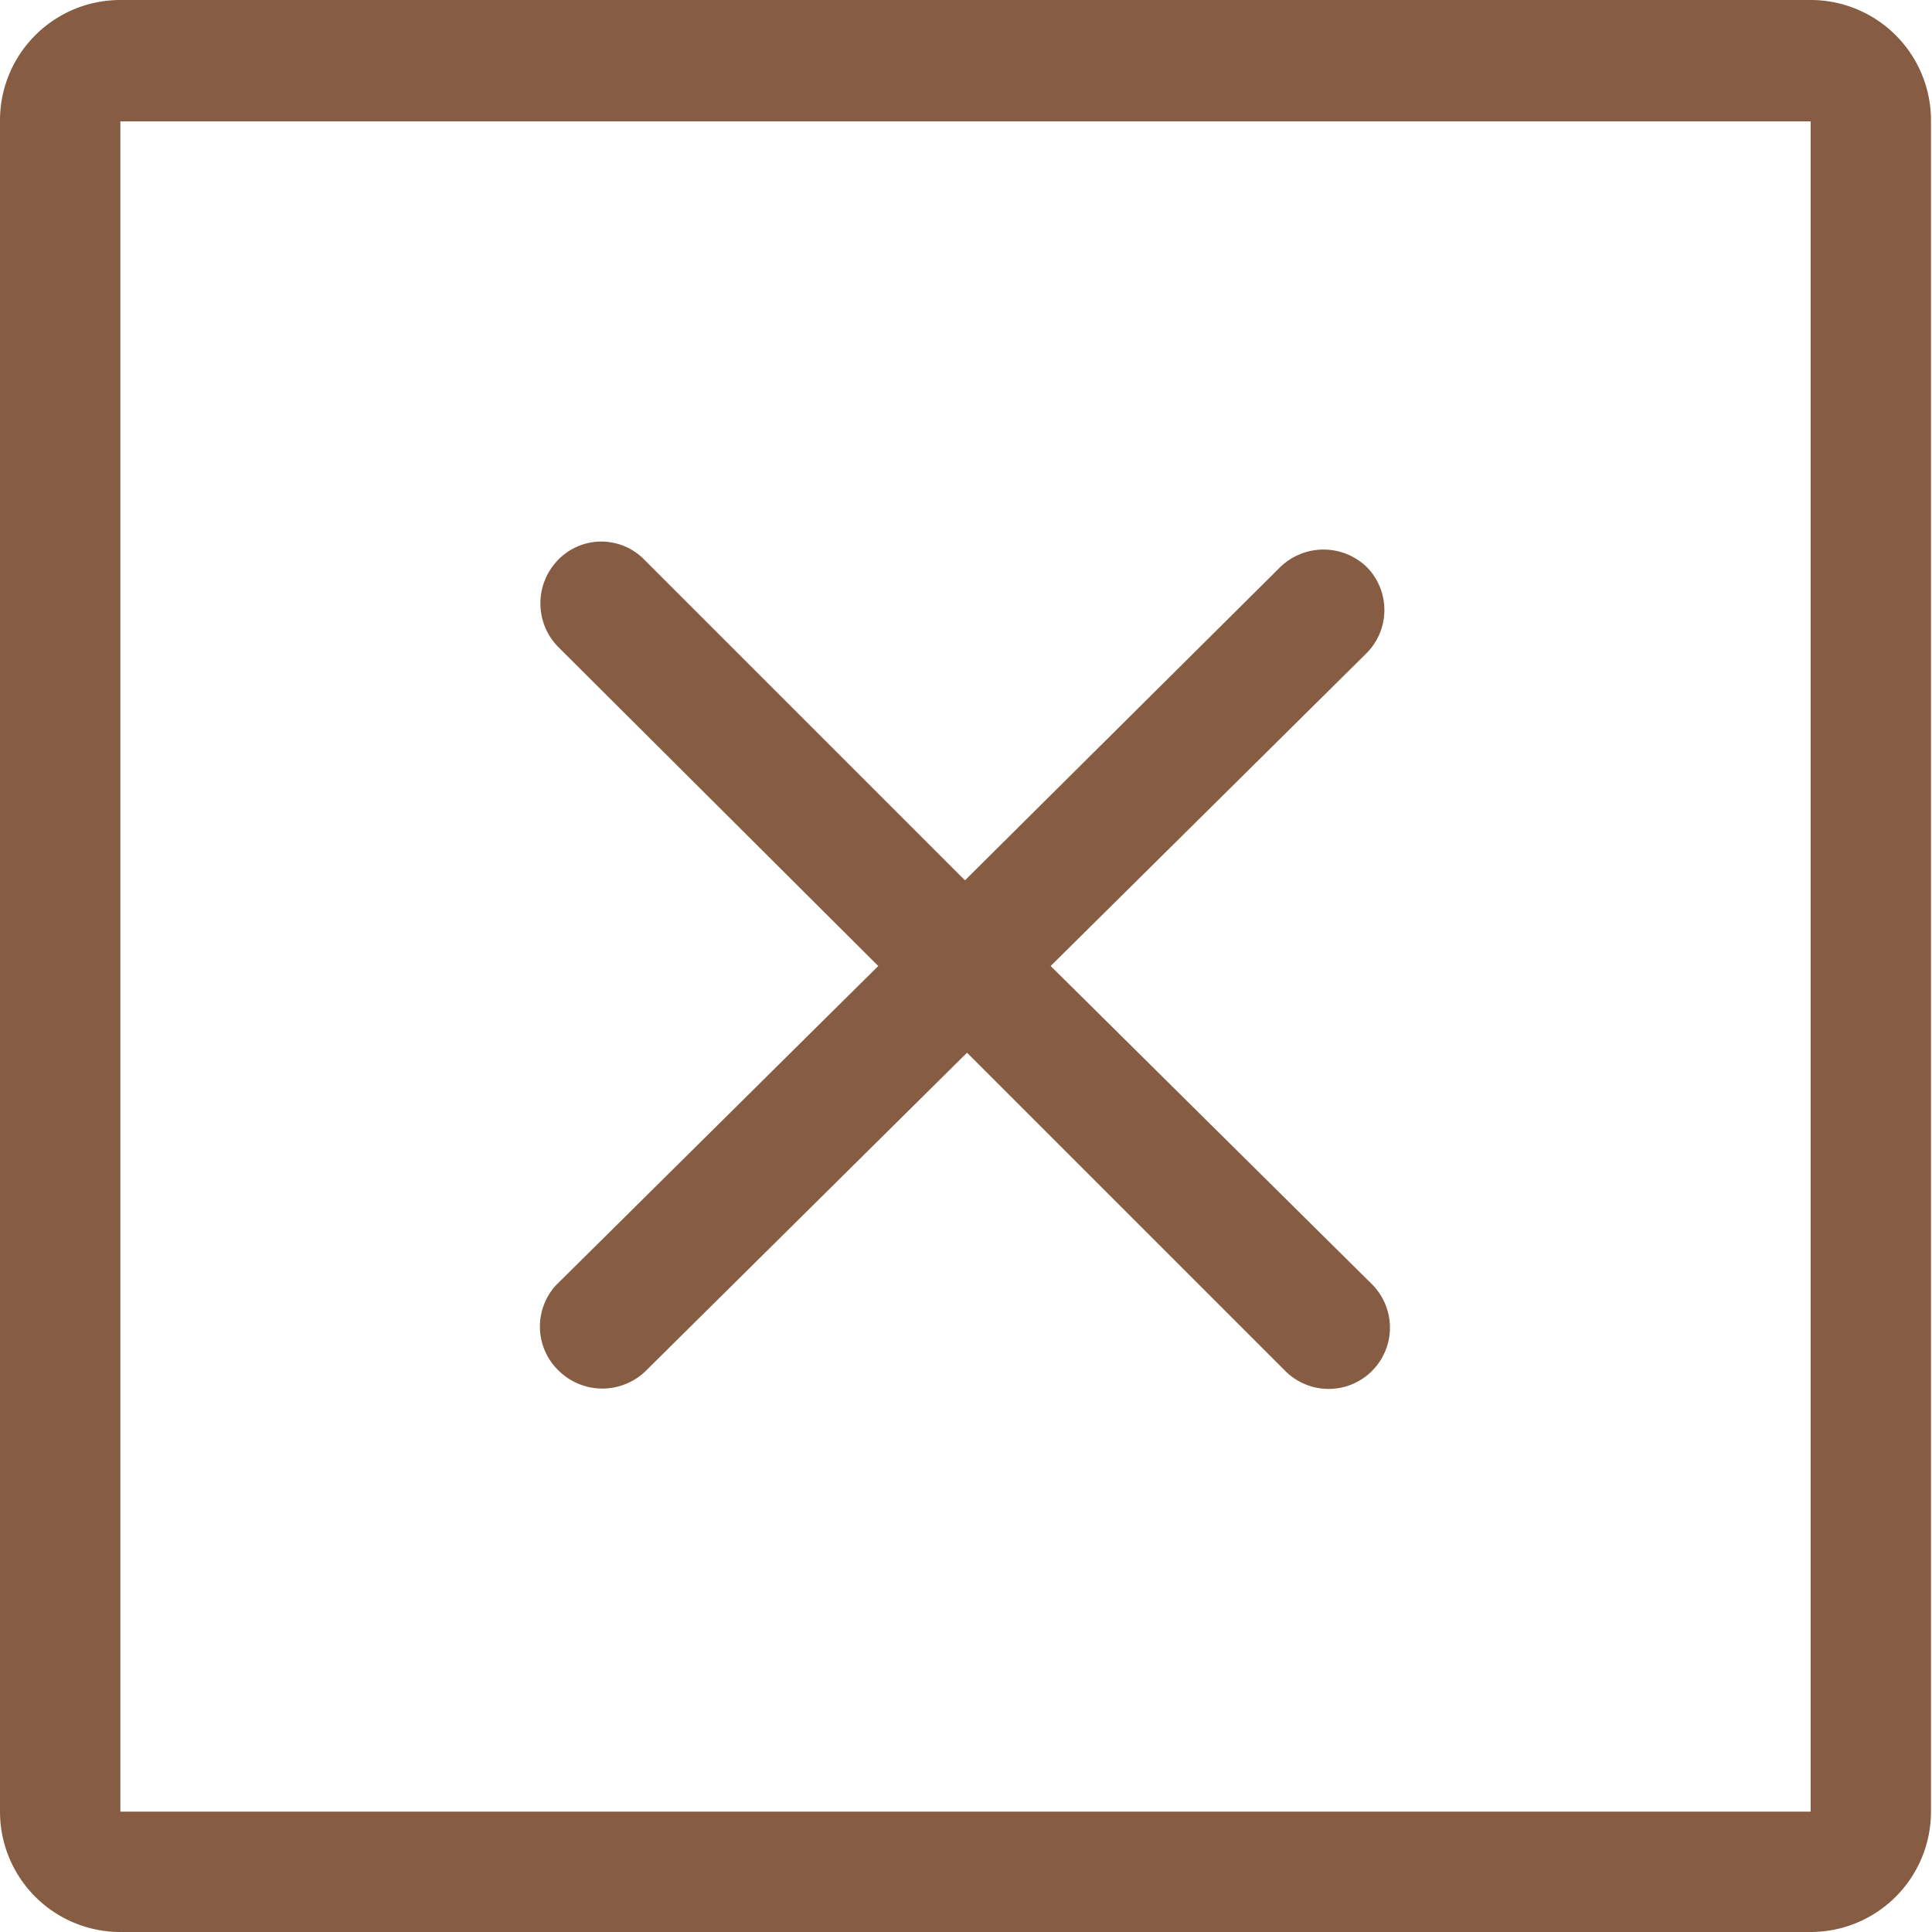
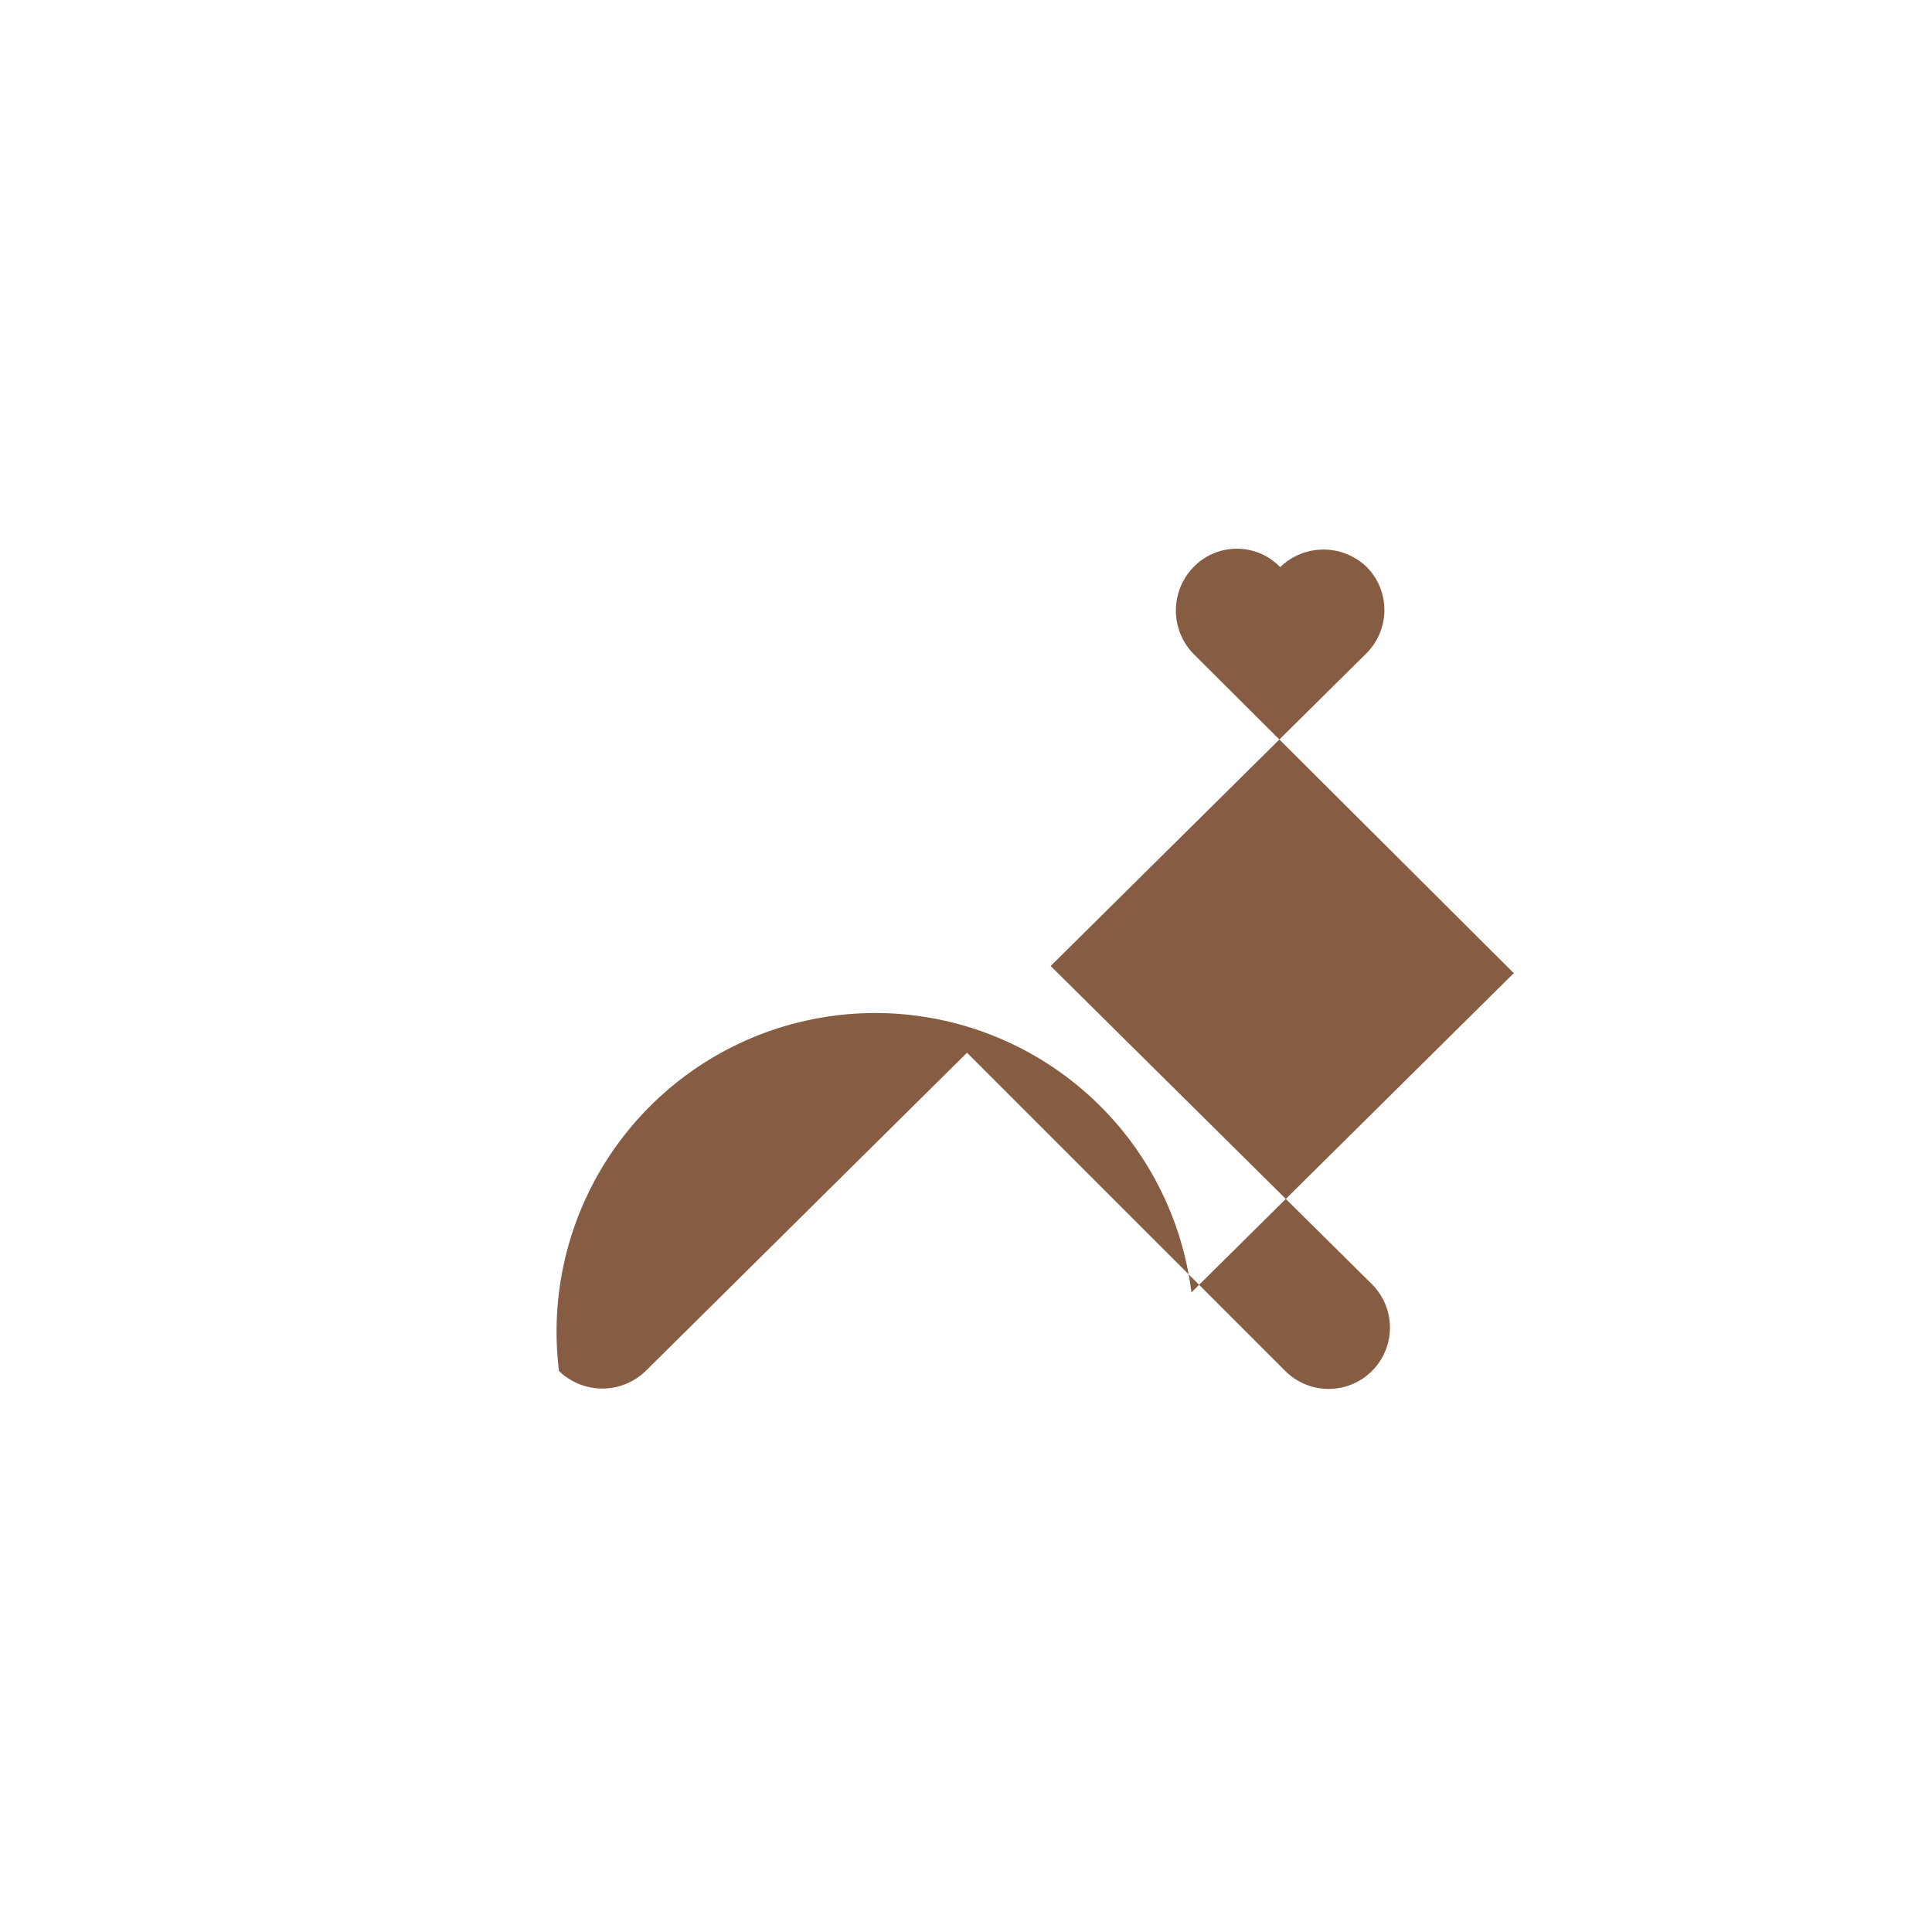
<svg xmlns="http://www.w3.org/2000/svg" width="6.68mm" height="6.68mm" viewBox="0 0 18.94 18.94">
-   <path d="M305.45,411.89H288.88a1.18,1.18,0,0,0-1.18,1.19v16.57a1.18,1.18,0,0,0,1.18,1.18h16.57a1.18,1.18,0,0,0,1.18-1.18V413.08A1.18,1.18,0,0,0,305.45,411.89Zm0,17.76H288.88V413.08h16.57Z" transform="translate(-287.7 -411.89)" fill="#865c43" />
-   <path d="M293.18,425.33a.61.61,0,0,0,.85,0l3.15-3.12,3.12,3.12a.6.6,0,0,0,.85-.85L298,421.36l3.1-3.07a.6.6,0,0,0,0-.84.61.61,0,0,0-.85,0l-3.09,3.07-3.14-3.14a.59.59,0,0,0-.85,0,.61.61,0,0,0,0,.85l3.14,3.13-3.16,3.13A.6.6,0,0,0,293.18,425.33Z" transform="translate(-287.7 -411.89)" fill="#865c43" />
+   <path d="M293.18,425.33a.61.61,0,0,0,.85,0l3.15-3.12,3.12,3.12a.6.6,0,0,0,.85-.85L298,421.36l3.1-3.07a.6.6,0,0,0,0-.84.61.61,0,0,0-.85,0a.59.59,0,0,0-.85,0,.61.61,0,0,0,0,.85l3.14,3.13-3.16,3.13A.6.6,0,0,0,293.18,425.33Z" transform="translate(-287.7 -411.89)" fill="#865c43" />
</svg>